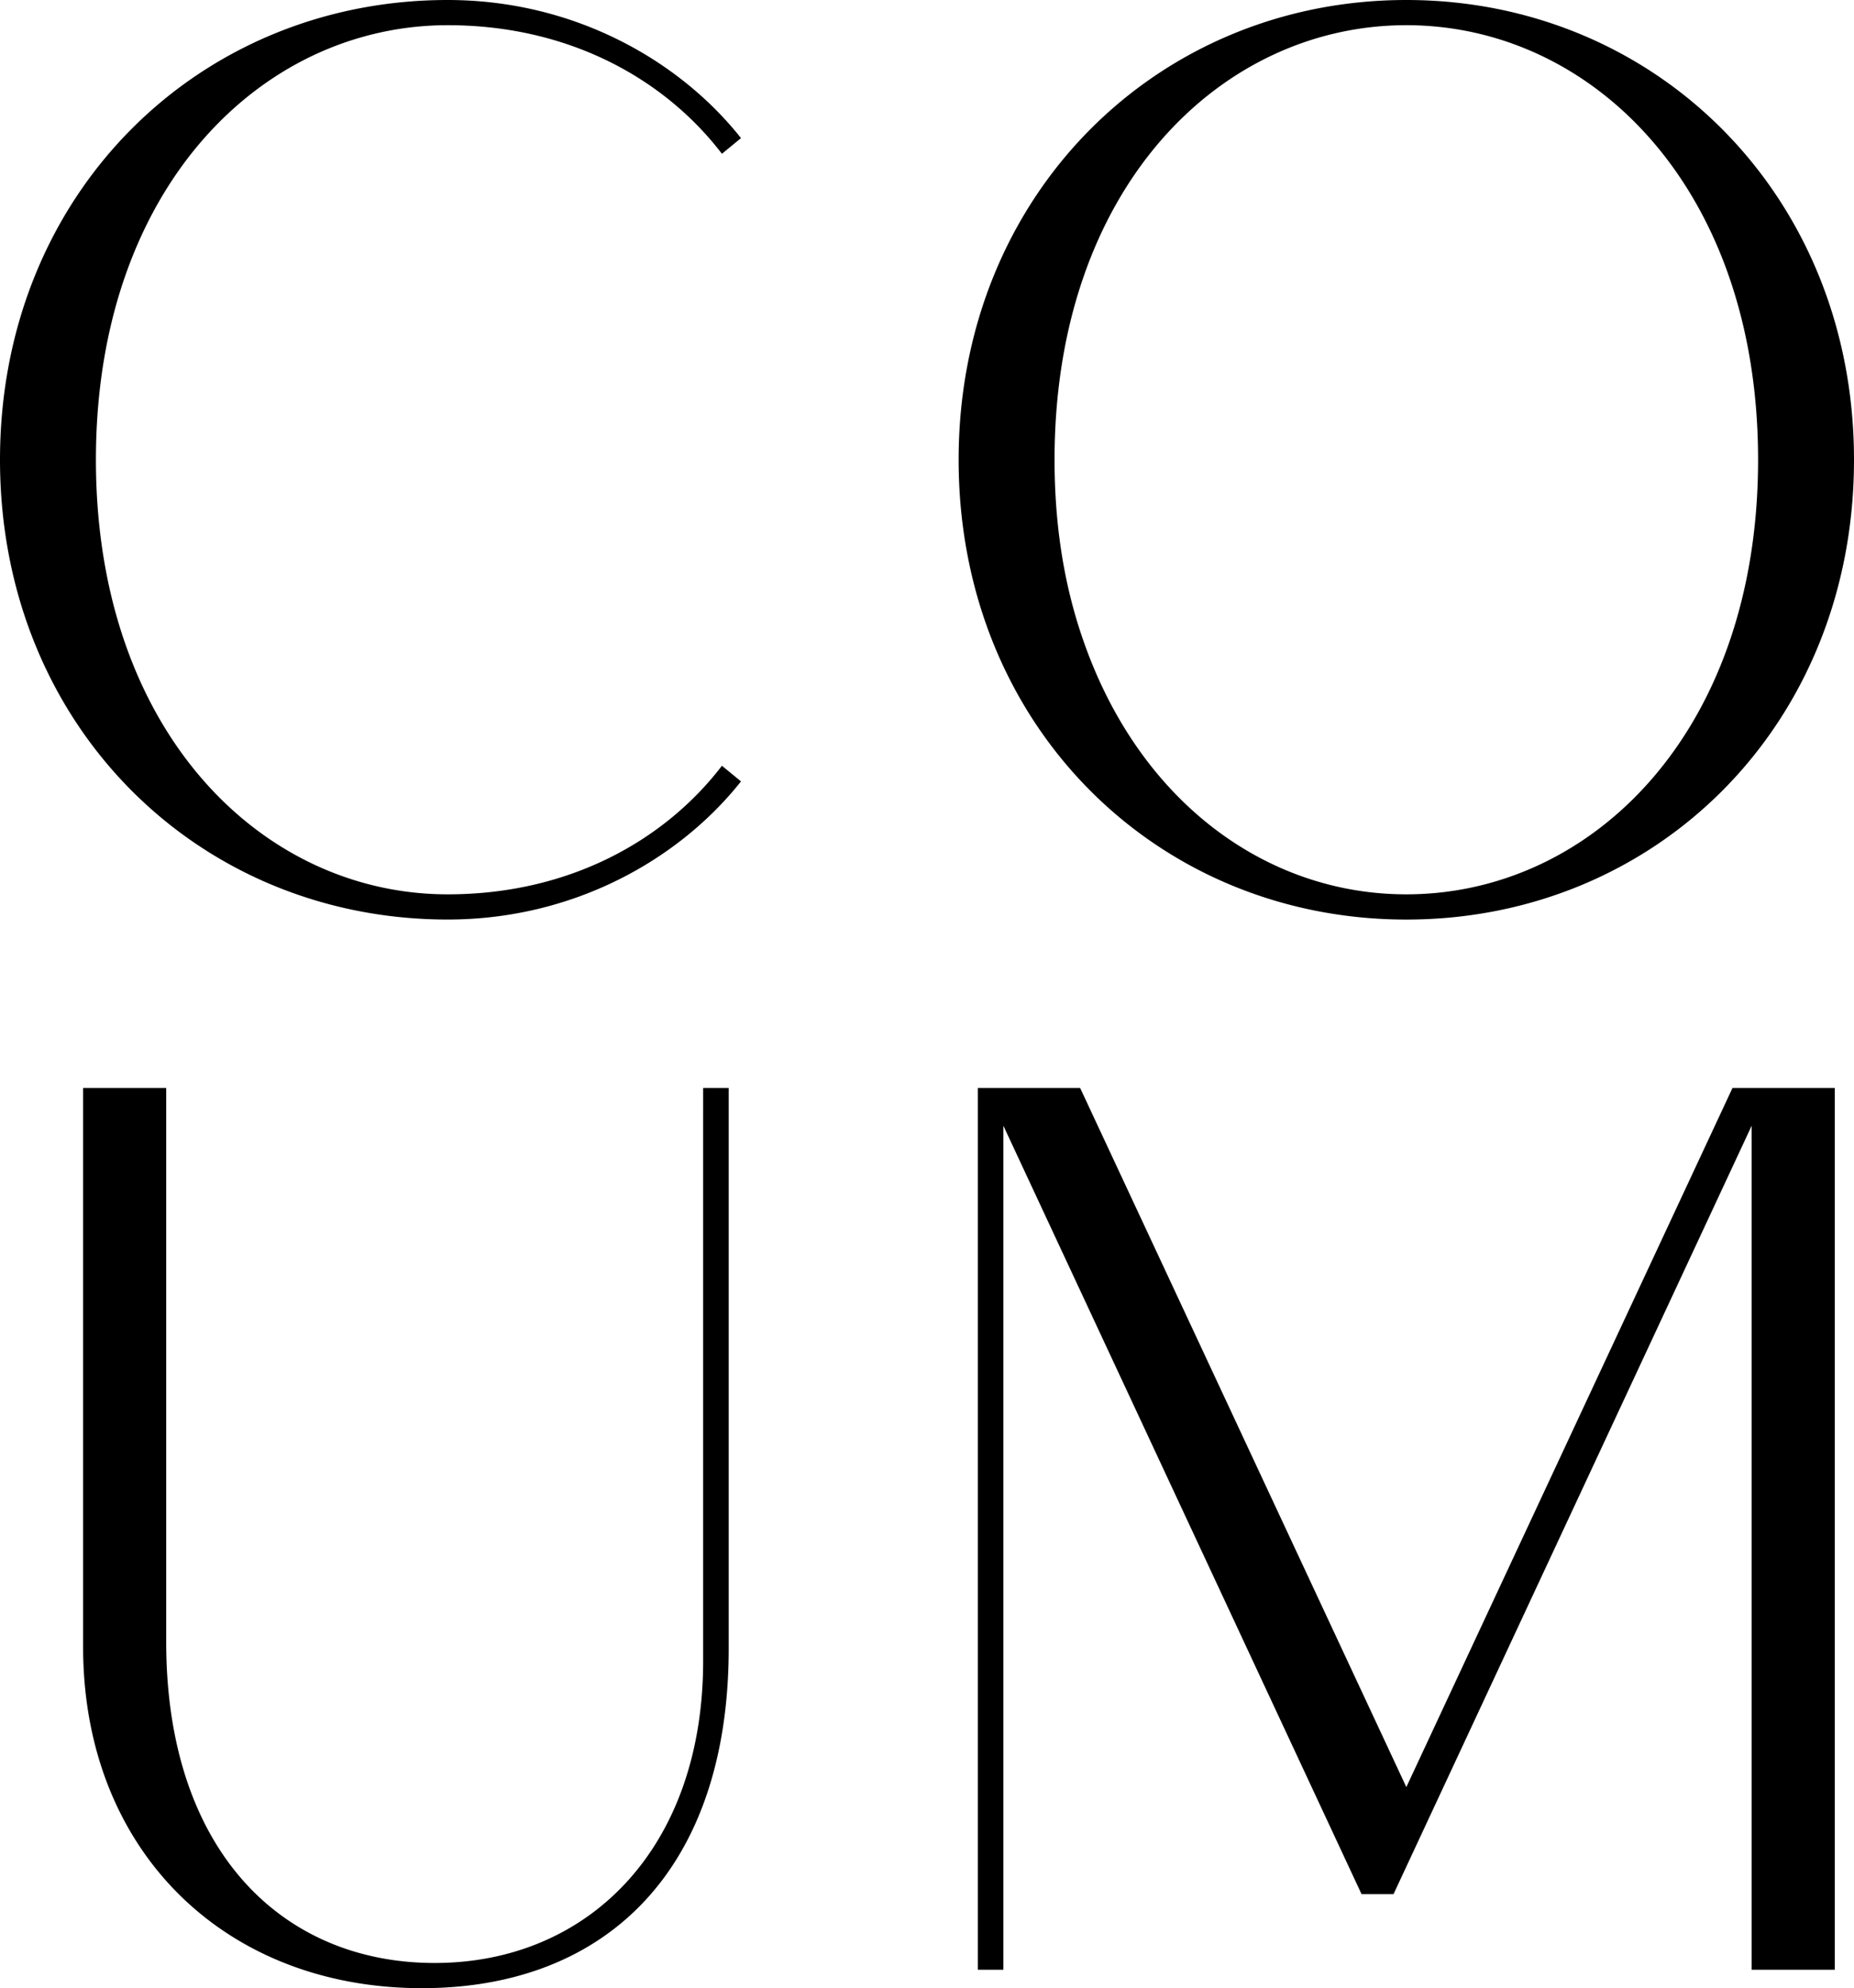
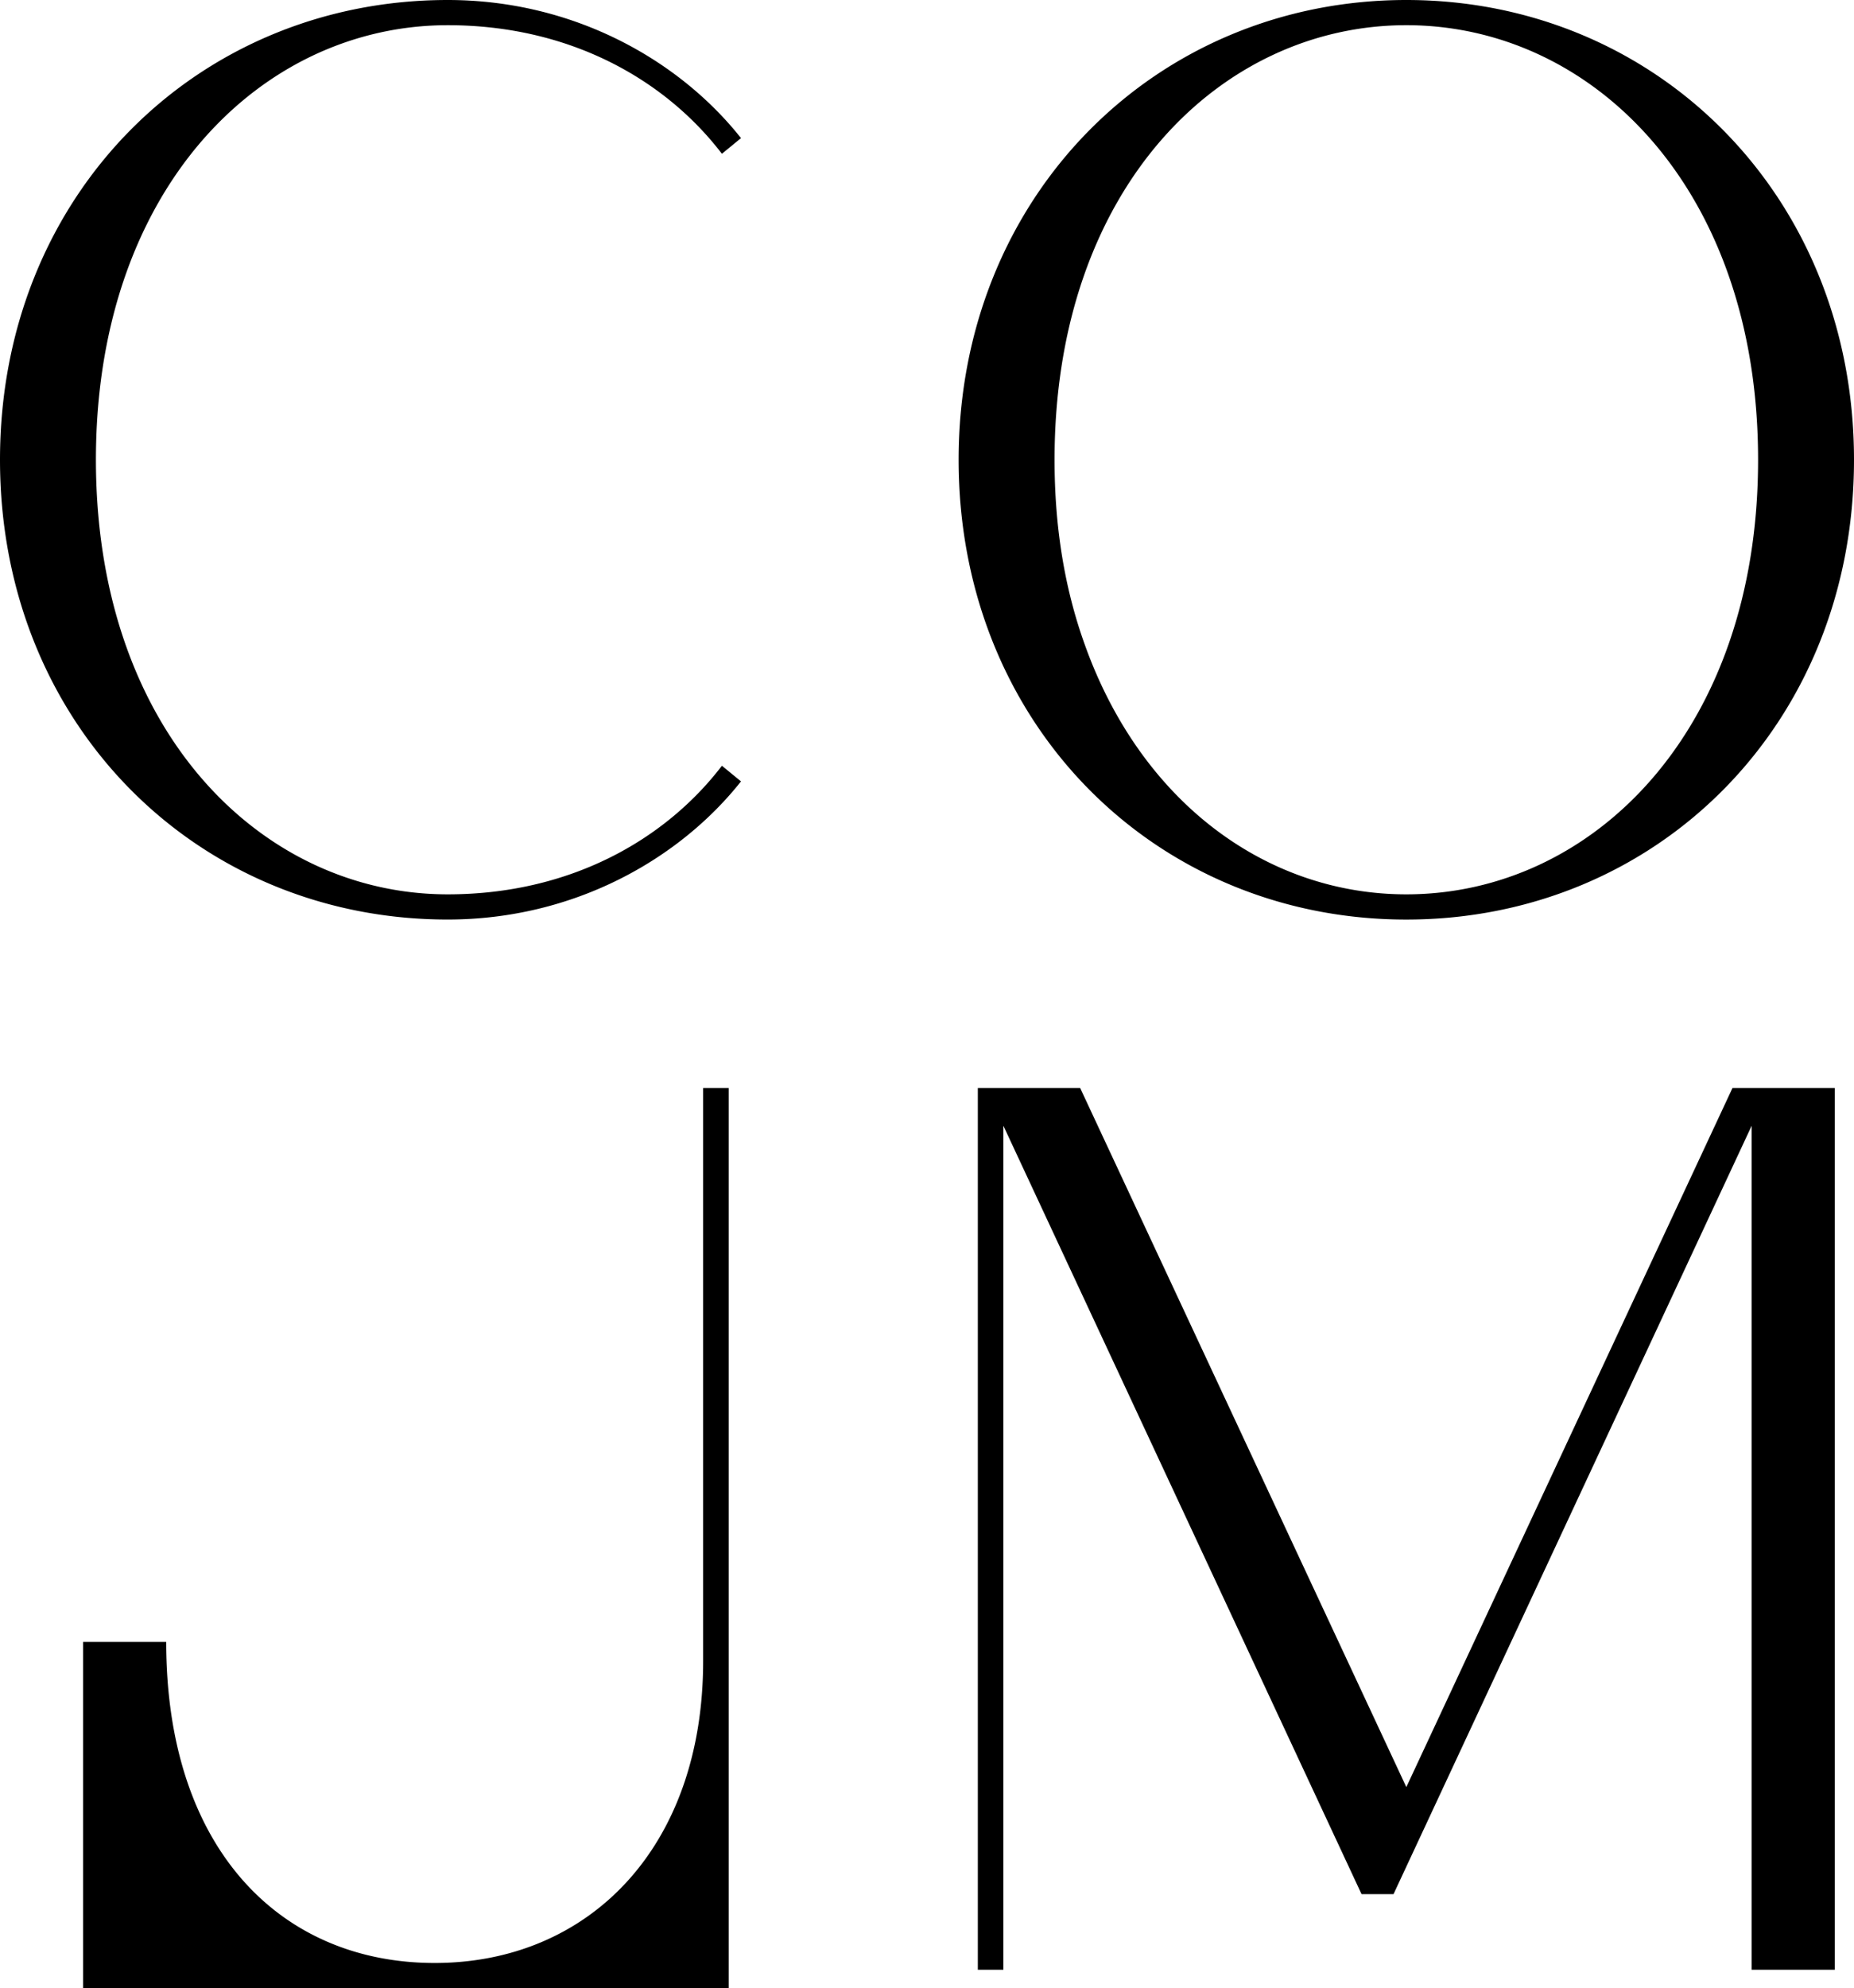
<svg xmlns="http://www.w3.org/2000/svg" viewBox="0 0 65 69.686" xml:space="preserve">
  <style>
        path { fill: #000 }
        @media (prefers-color-scheme: dark) {
            path { fill: #fff }
        }
    </style>
-   <path d="M15.695 31.347c-1.016 0-2.016-.139-2.979-.41-1.789-.503-3.452-1.461-4.866-2.828-2.699-2.611-4.487-6.714-4.487-11.994 0-6.789 2.955-11.632 7.003-13.859a11.11 11.11 0 0 1 2.35-.963c.963-.271 1.963-.41 2.979-.41 4.29 0 7.631 1.913 9.615 4.507l.669-.549C23.819 2.114 20.12 0 15.695 0 6.951 0 0 6.799 0 16.115S6.951 32.23 15.695 32.23c4.425 0 8.124-2.115 10.284-4.842l-.669-.548c-1.984 2.594-5.325 4.507-9.615 4.507M49.305 31.347c-4.888 0-9.328-3.223-11.301-8.83-.673-1.898-1.032-4.018-1.032-6.402 0-9.537 5.831-15.232 12.333-15.232s12.332 5.695 12.332 15.232-5.83 15.232-12.332 15.232m0-31.347C40.56 0 33.609 6.843 33.609 16.115c0 9.316 6.951 16.116 15.696 16.116S65 25.431 65 16.115C65 6.843 58.05 0 49.305 0M24.652 39.016V58.212c0 6.576-4.034 10.591-9.412 10.591-5.379 0-9.413-3.971-9.413-11.253V38.133H2.914v19.594c0 7.105 4.93 11.959 11.878 11.959 6.499 0 10.756-4.192 10.756-11.915V38.133h-.896v.883zM60.74 38.134 49.305 62.638 37.869 38.134h-3.587V69.04h.896V39.458L47.735 66.39h1.121l12.556-26.932V69.04h2.915V38.134z" />
+   <path d="M15.695 31.347c-1.016 0-2.016-.139-2.979-.41-1.789-.503-3.452-1.461-4.866-2.828-2.699-2.611-4.487-6.714-4.487-11.994 0-6.789 2.955-11.632 7.003-13.859a11.11 11.11 0 0 1 2.35-.963c.963-.271 1.963-.41 2.979-.41 4.29 0 7.631 1.913 9.615 4.507l.669-.549C23.819 2.114 20.12 0 15.695 0 6.951 0 0 6.799 0 16.115S6.951 32.23 15.695 32.23c4.425 0 8.124-2.115 10.284-4.842l-.669-.548c-1.984 2.594-5.325 4.507-9.615 4.507M49.305 31.347c-4.888 0-9.328-3.223-11.301-8.83-.673-1.898-1.032-4.018-1.032-6.402 0-9.537 5.831-15.232 12.333-15.232s12.332 5.695 12.332 15.232-5.83 15.232-12.332 15.232m0-31.347C40.56 0 33.609 6.843 33.609 16.115c0 9.316 6.951 16.116 15.696 16.116S65 25.431 65 16.115C65 6.843 58.05 0 49.305 0M24.652 39.016V58.212c0 6.576-4.034 10.591-9.412 10.591-5.379 0-9.413-3.971-9.413-11.253H2.914v19.594c0 7.105 4.93 11.959 11.878 11.959 6.499 0 10.756-4.192 10.756-11.915V38.133h-.896v.883zM60.74 38.134 49.305 62.638 37.869 38.134h-3.587V69.04h.896V39.458L47.735 66.39h1.121l12.556-26.932V69.04h2.915V38.134z" />
</svg>